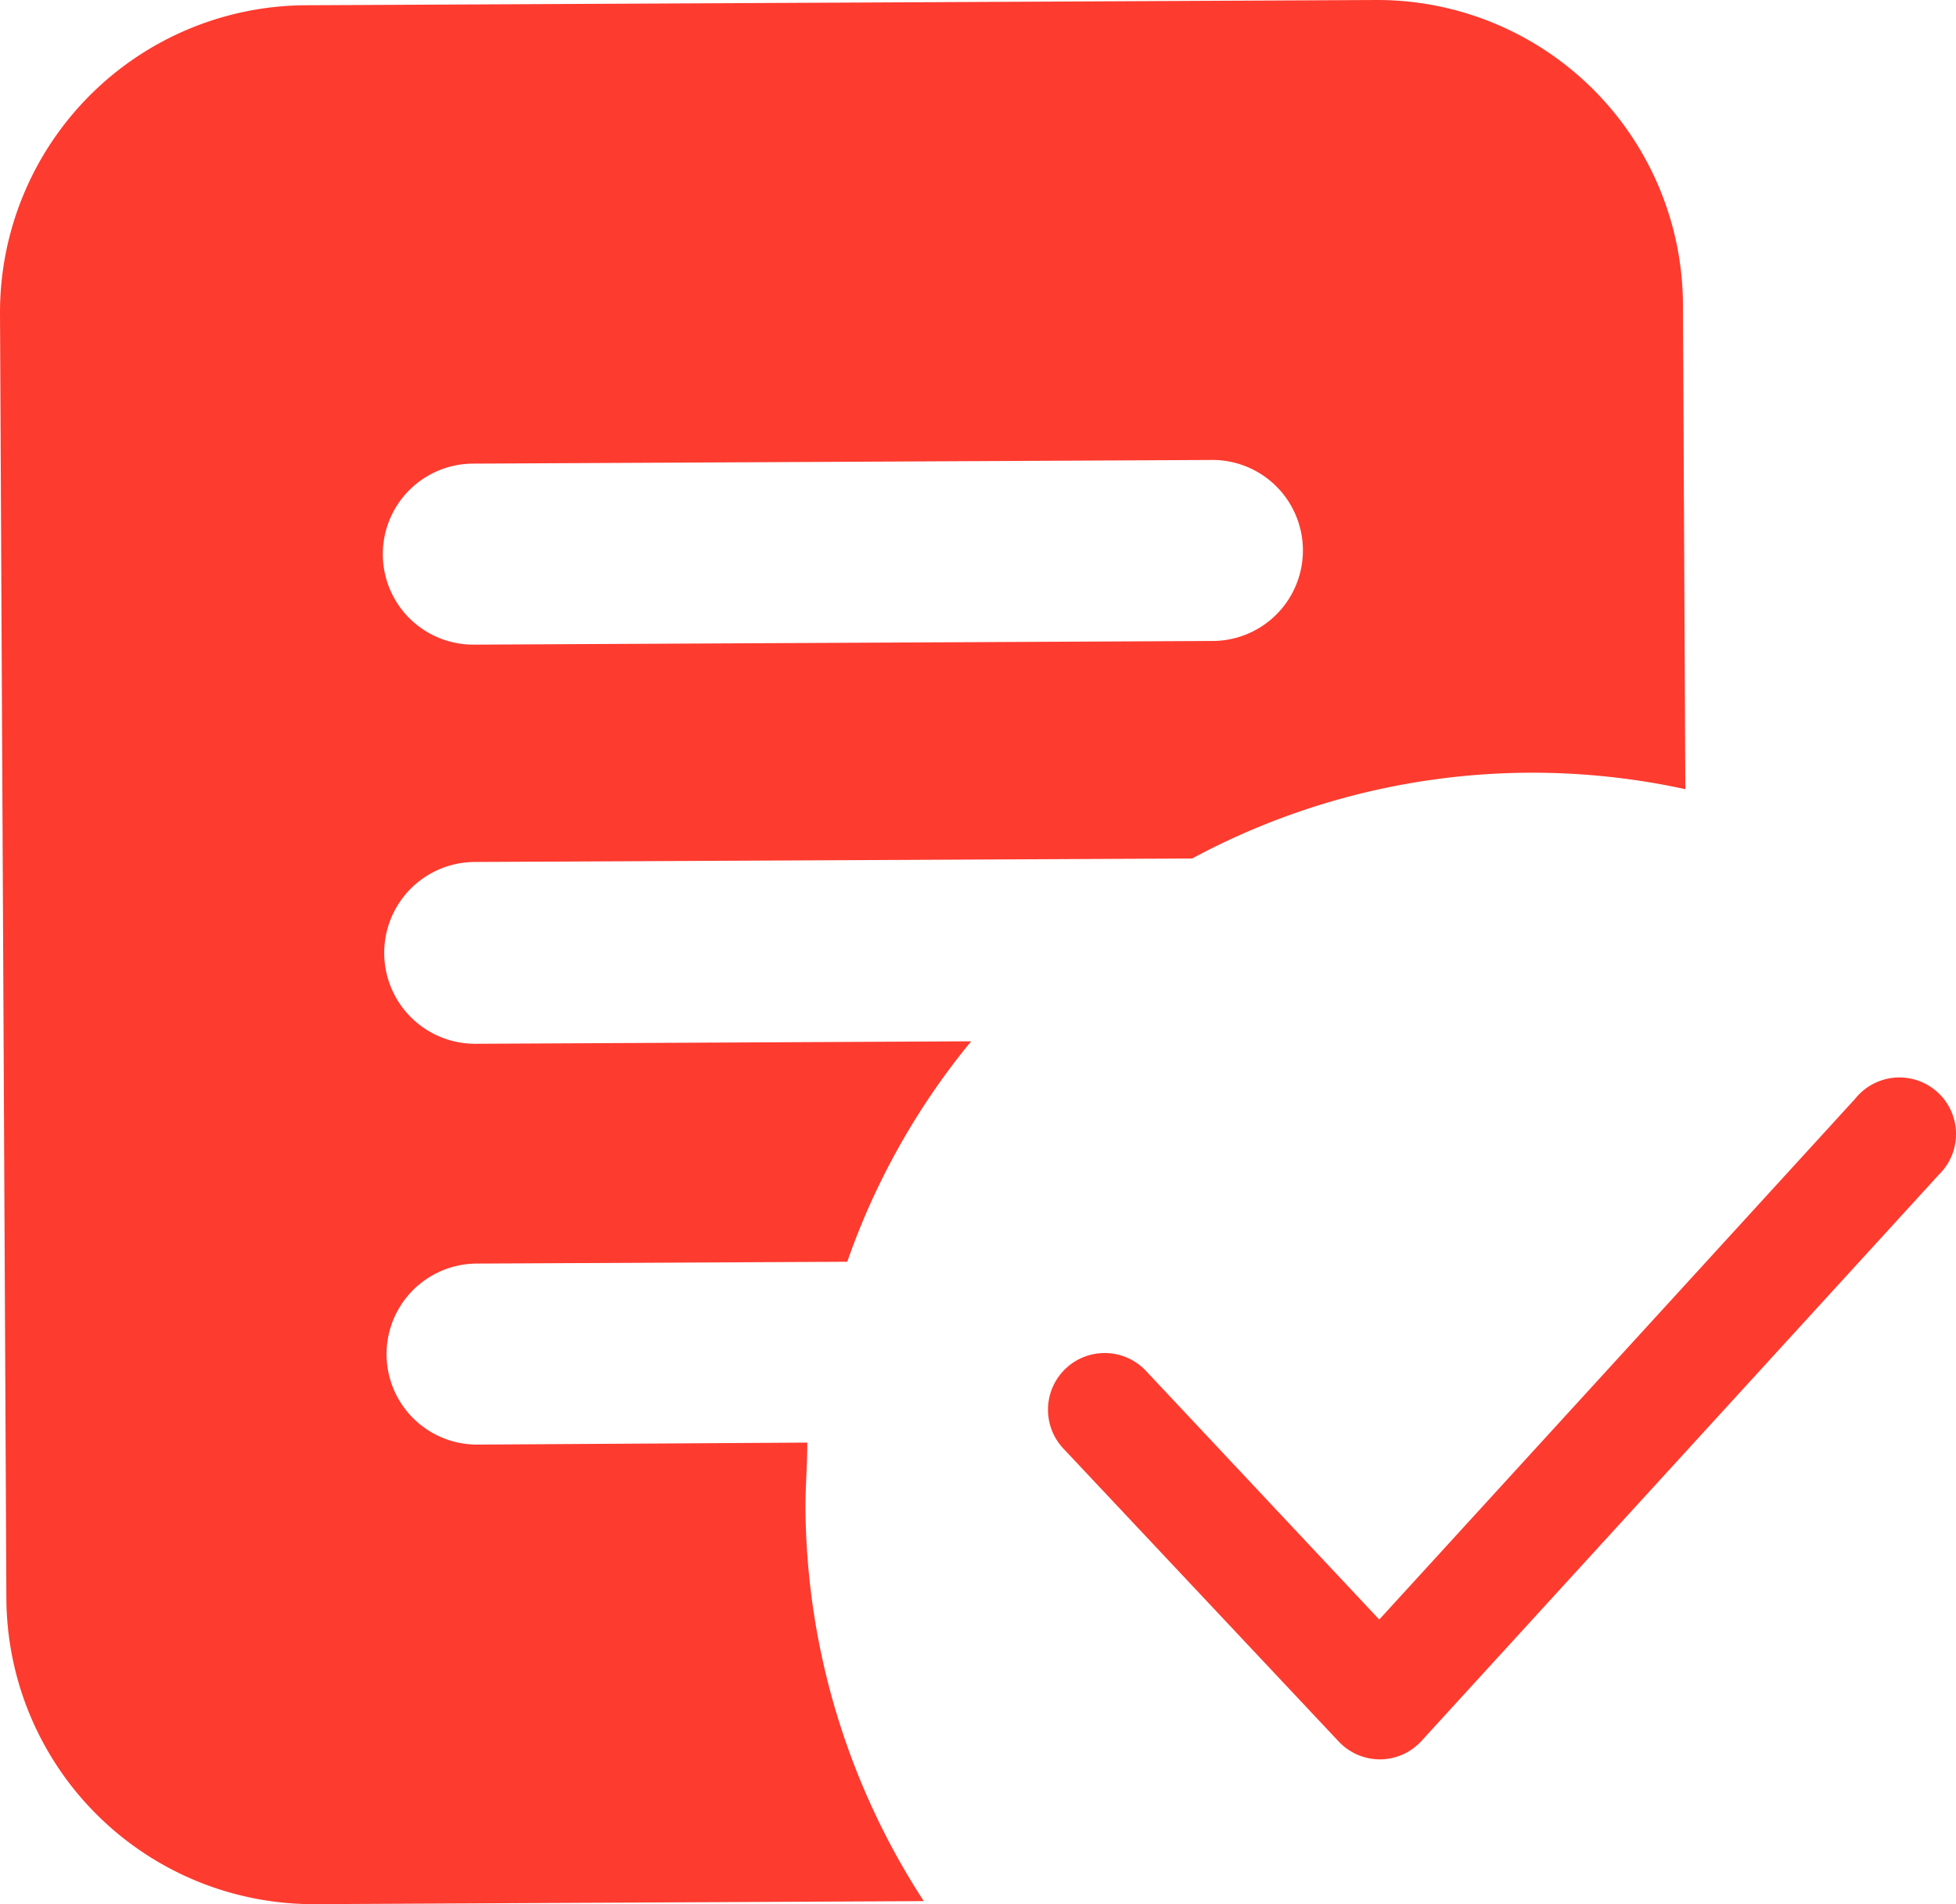
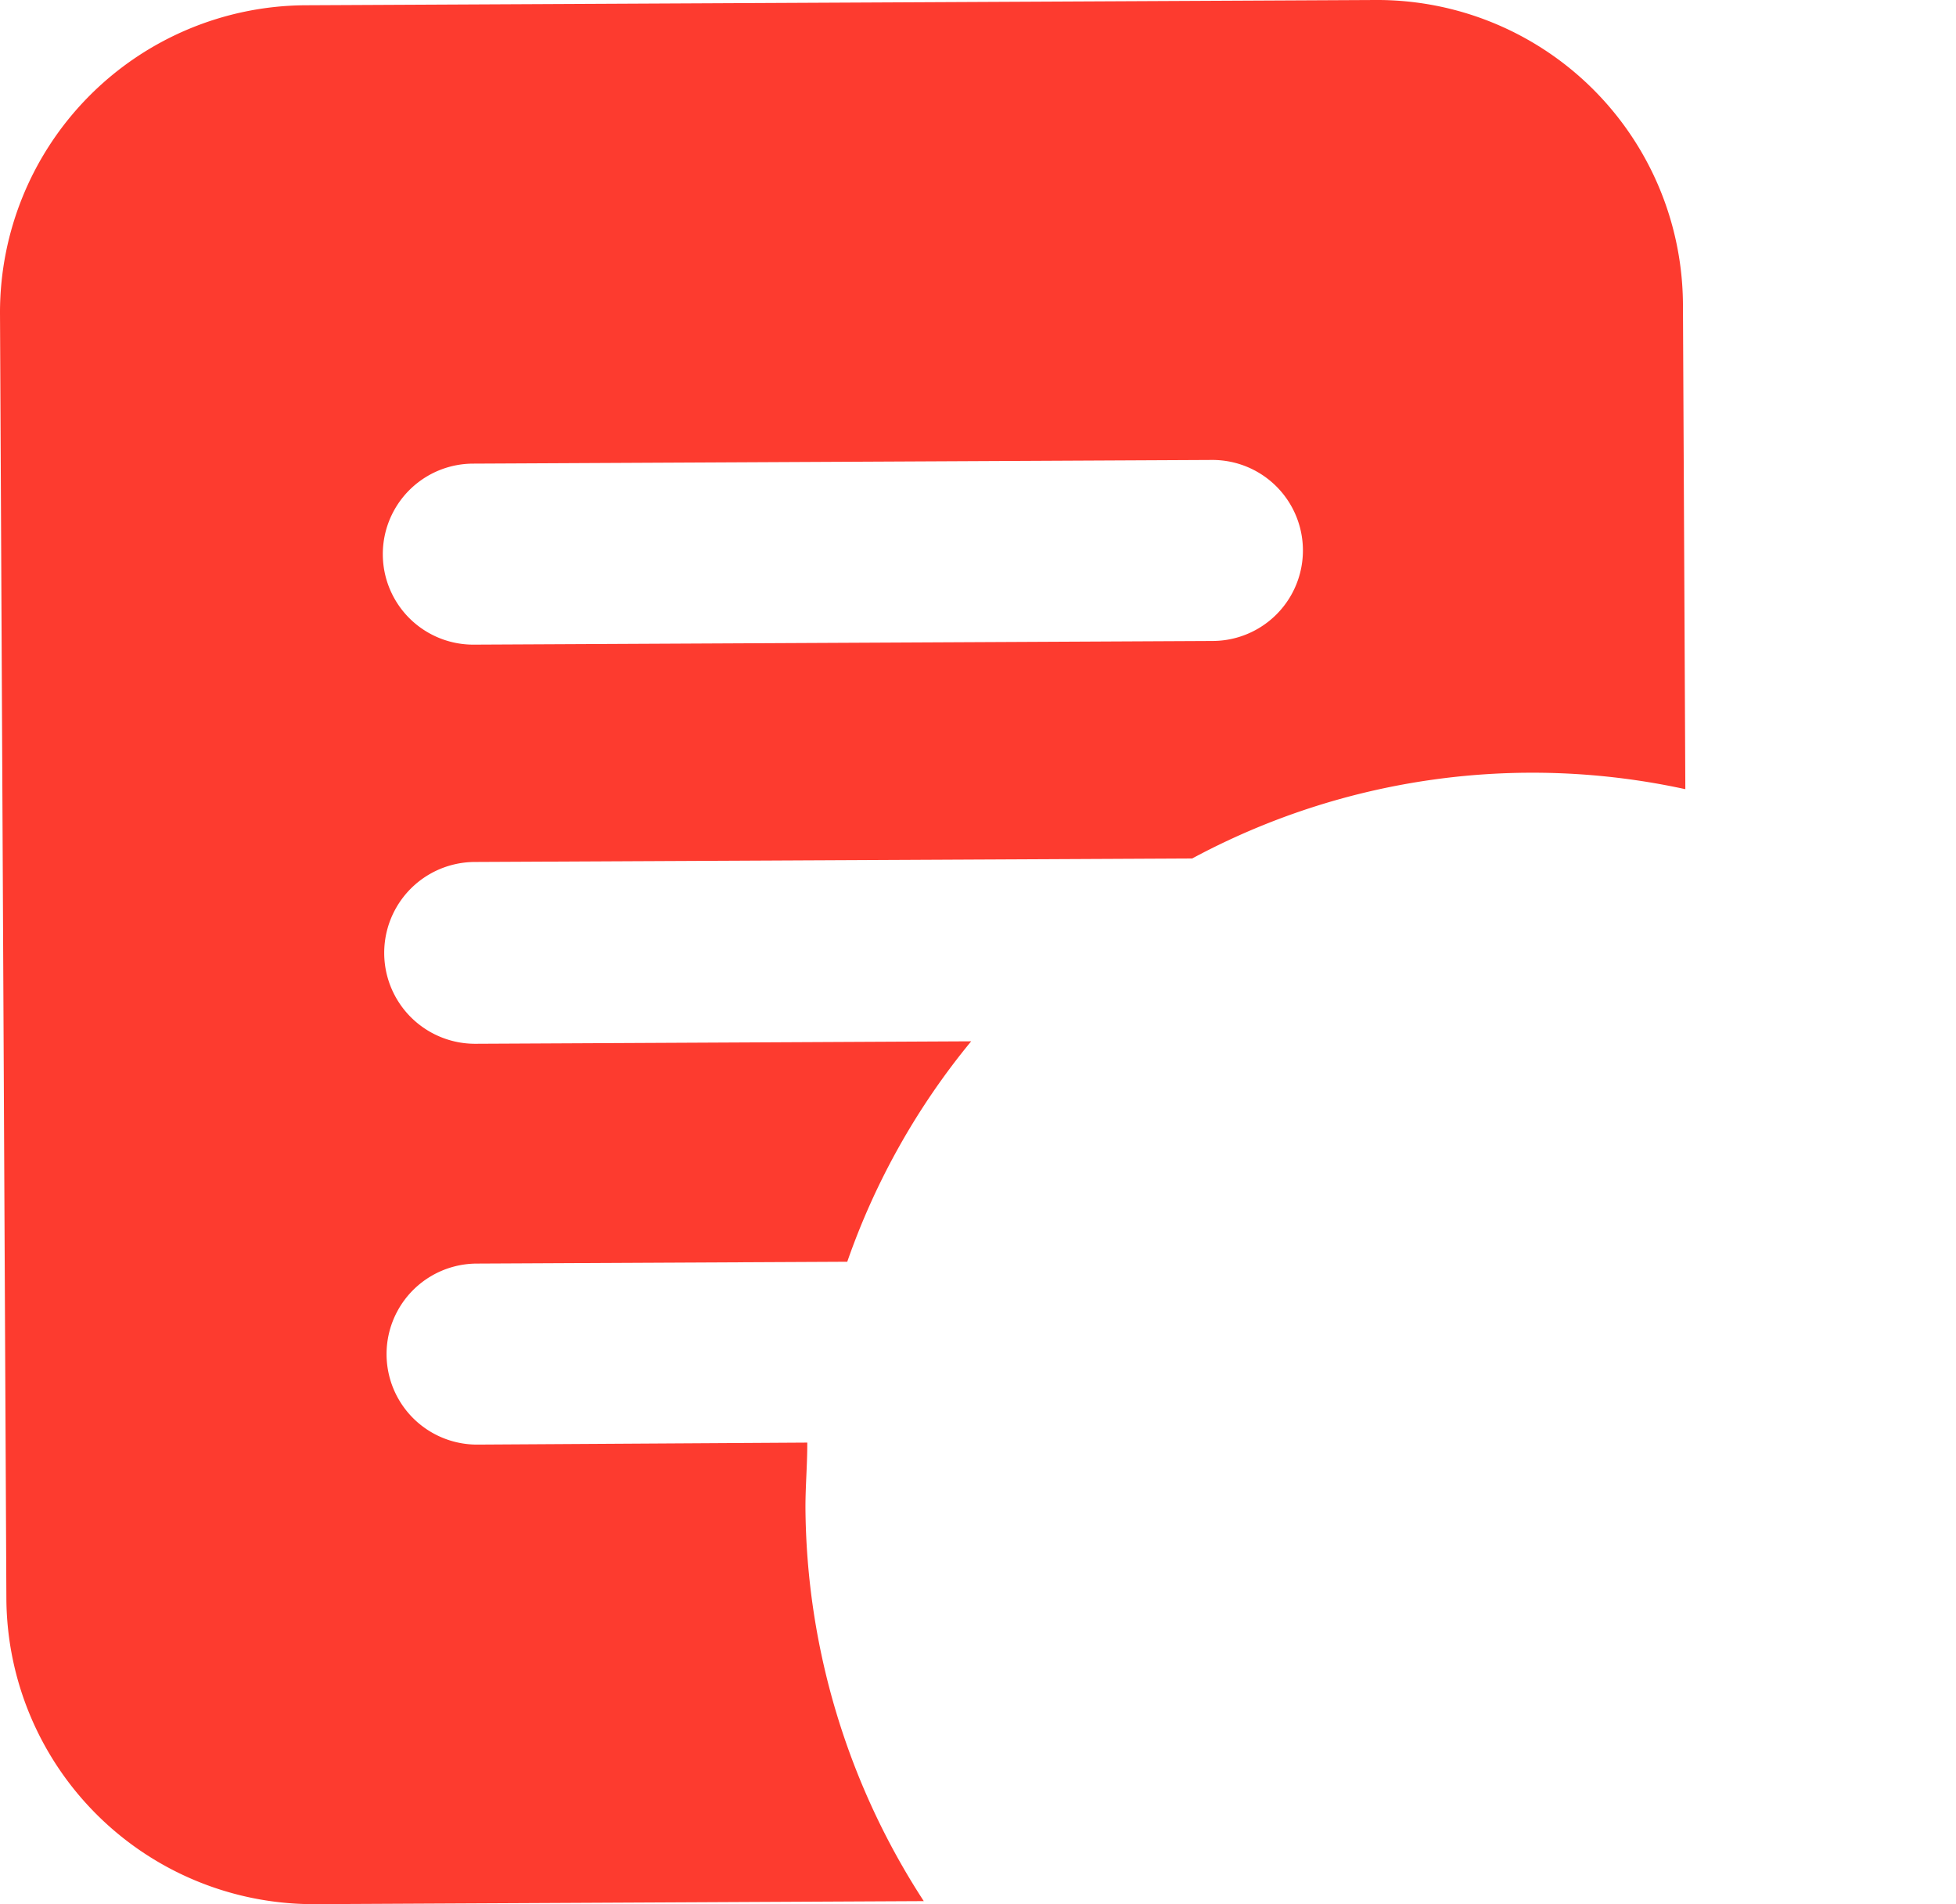
<svg xmlns="http://www.w3.org/2000/svg" width="24.513" height="23.858" viewBox="0 0 24.513 23.858">
  <g id="iconApprovals" transform="translate(-17.866 -14)">
    <path id="Path_17881" data-name="Path 17881" d="M17.237,0,3.815.066A3.85,3.85,0,0,0,0,3.92l.08,16.122a3.85,3.85,0,0,0,3.854,3.816l7.643-.038a9.145,9.145,0,0,1-1.483-4.935c0-.27.024-.54.023-.81L5.984,18.1a1.134,1.134,0,1,1-.011-2.268l4.645-.023a8.994,8.994,0,0,1,1.553-2.762l-6.211.031A1.134,1.134,0,1,1,5.948,10.8l8.993-.044a9,9,0,0,1,6.18-.868l-.03-6.076A3.832,3.832,0,0,0,17.237,0ZM15.2,8.031l-9.263.046a1.134,1.134,0,0,1-.011-2.268l9.263-.046A1.134,1.134,0,0,1,15.2,8.031Z" transform="translate(17.866 14)" fill="#fd3b2f" />
-     <path id="Path_17883" data-name="Path 17883" d="M4.158,8.544a.71.71,0,0,1-.518-.227L.192,4.649a.71.71,0,0,1,1.036-.972L4.151,6.792,10.117.265a.709.709,0,1,1,1.106.888.665.665,0,0,1-.056.062L4.683,8.31a.708.708,0,0,1-.518.234Z" transform="translate(31 27.5)" fill="#fd3b2f" />
  </g>
</svg>